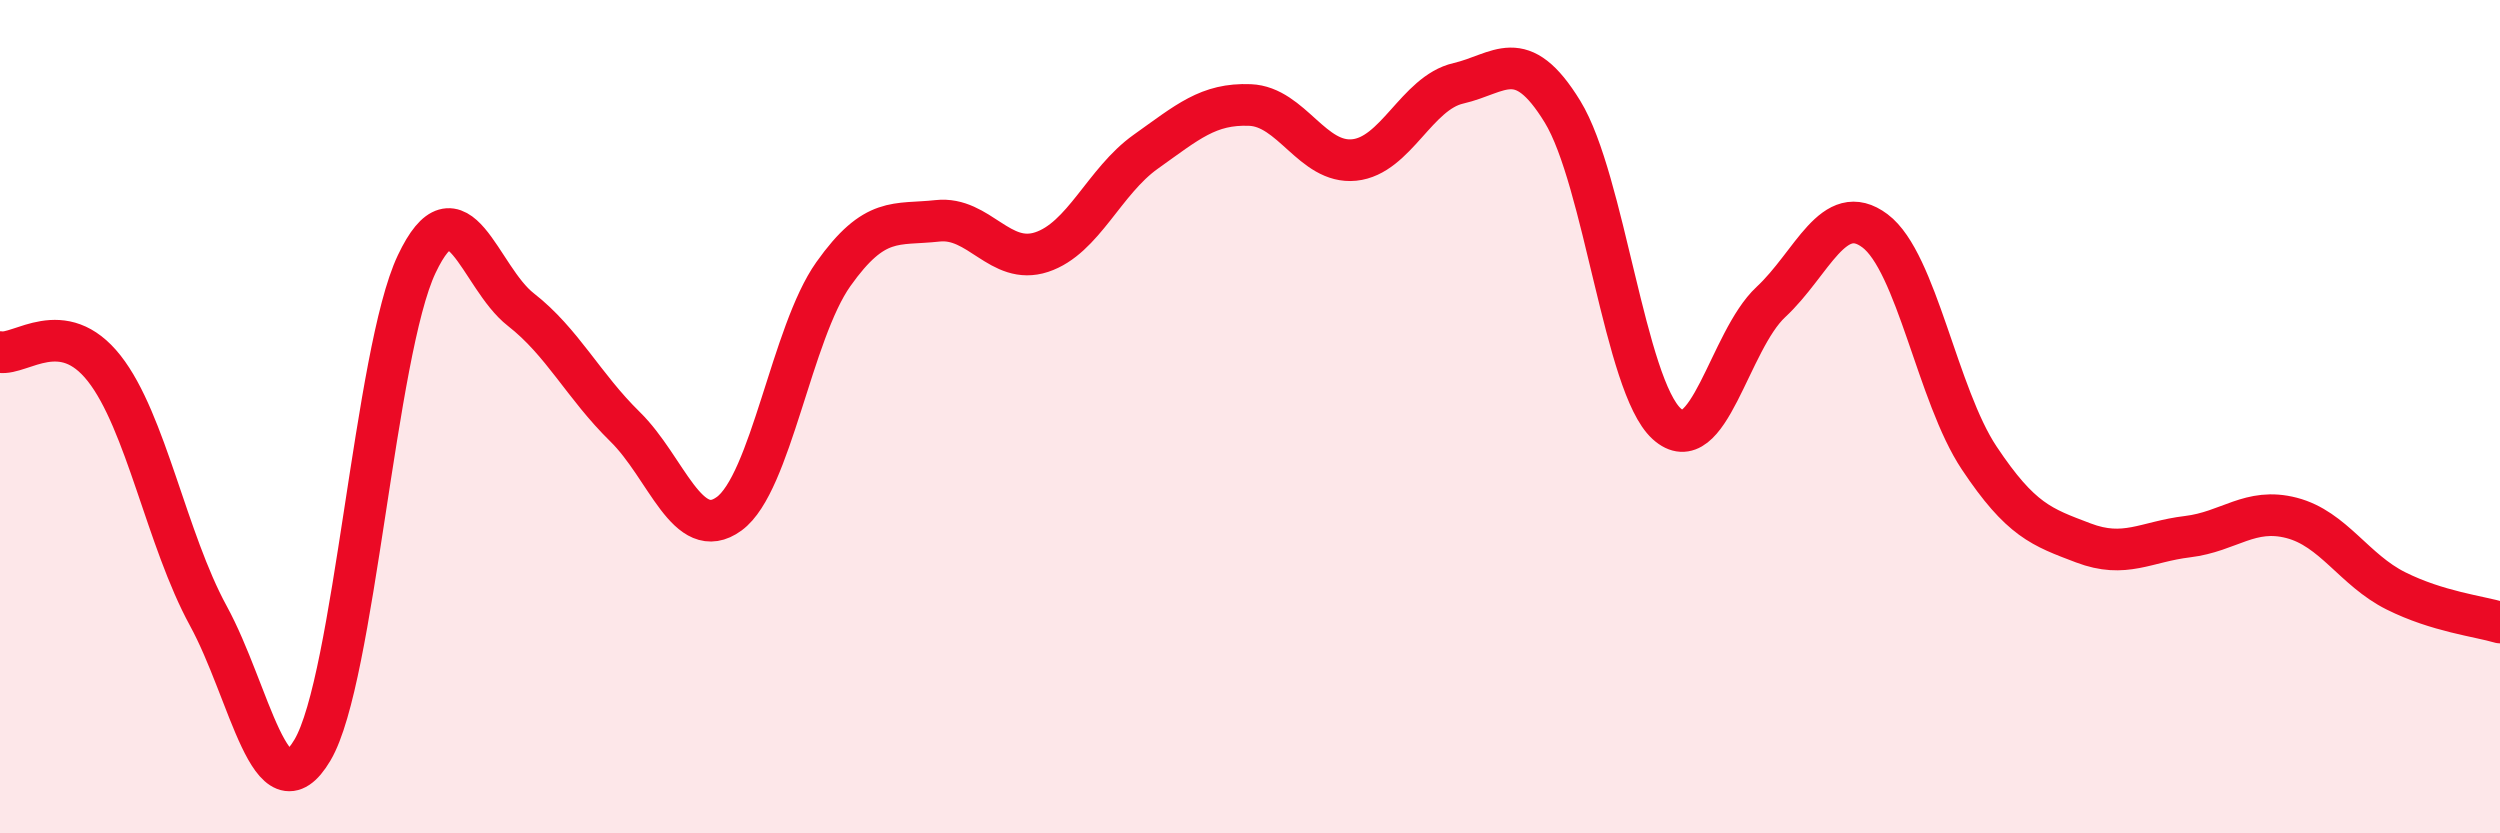
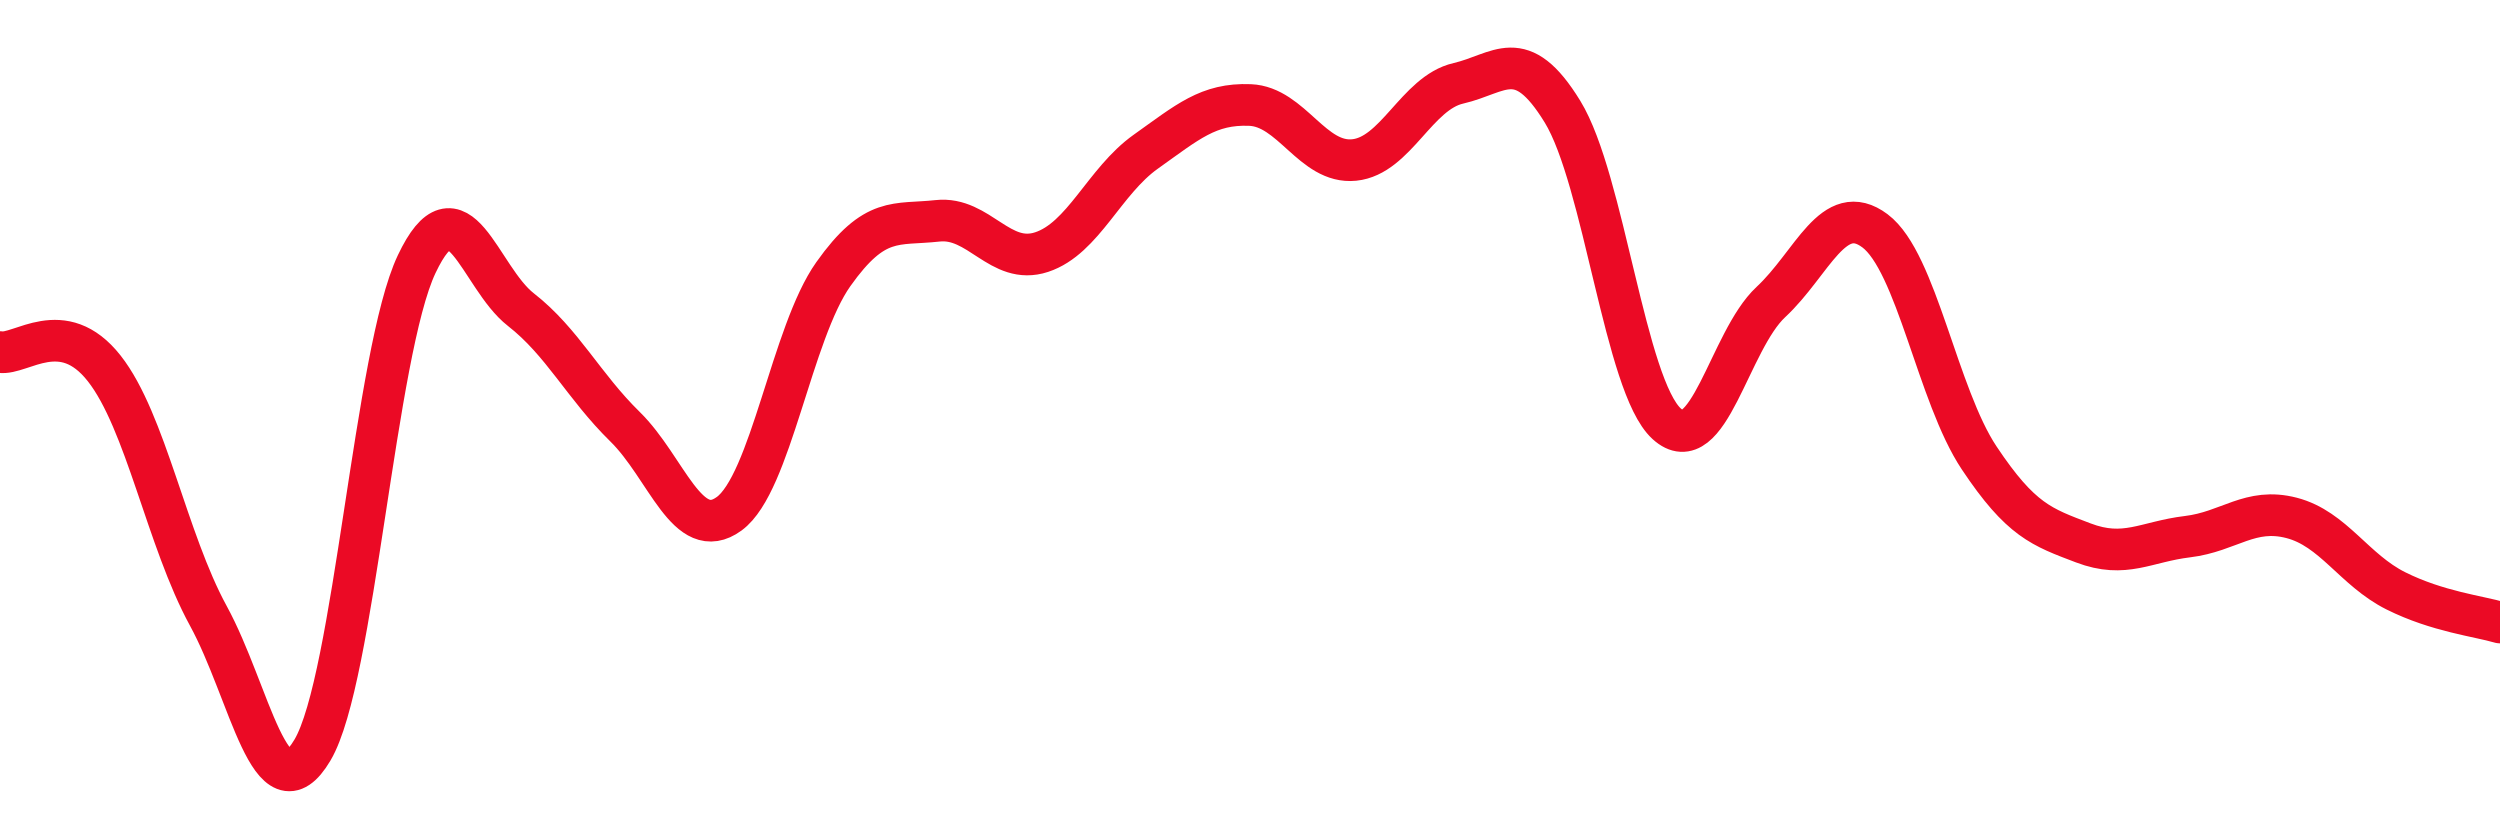
<svg xmlns="http://www.w3.org/2000/svg" width="60" height="20" viewBox="0 0 60 20">
-   <path d="M 0,8.45 C 0.5,8.53 1.5,7.57 2.5,8.84 C 3.5,10.11 4,12.95 5,14.78 C 6,16.61 6.5,19.69 7.5,18 C 8.5,16.31 9,8.45 10,6.34 C 11,4.23 11.5,6.65 12.5,7.43 C 13.5,8.21 14,9.26 15,10.24 C 16,11.22 16.5,13.06 17.5,12.33 C 18.5,11.6 19,7.99 20,6.58 C 21,5.17 21.5,5.41 22.5,5.3 C 23.5,5.19 24,6.38 25,6.05 C 26,5.72 26.5,4.35 27.5,3.64 C 28.5,2.93 29,2.48 30,2.52 C 31,2.56 31.5,3.94 32.5,3.84 C 33.5,3.74 34,2.23 35,2 C 36,1.77 36.5,1.05 37.5,2.68 C 38.5,4.31 39,9.26 40,10.17 C 41,11.08 41.5,8.18 42.5,7.25 C 43.5,6.32 44,4.79 45,5.54 C 46,6.29 46.5,9.49 47.5,10.99 C 48.5,12.49 49,12.65 50,13.03 C 51,13.41 51.5,13 52.5,12.88 C 53.5,12.76 54,12.17 55,12.43 C 56,12.69 56.5,13.68 57.5,14.18 C 58.5,14.68 59.5,14.79 60,14.94L60 20L0 20Z" fill="#EB0A25" opacity="0.1" stroke-linecap="round" stroke-linejoin="round" />
  <path d="M 0,8.45 C 0.5,8.53 1.5,7.57 2.5,8.84 C 3.5,10.11 4,12.95 5,14.78 C 6,16.61 6.5,19.69 7.5,18 C 8.5,16.31 9,8.45 10,6.34 C 11,4.23 11.5,6.65 12.5,7.43 C 13.5,8.21 14,9.26 15,10.24 C 16,11.22 16.5,13.06 17.5,12.33 C 18.5,11.6 19,7.99 20,6.58 C 21,5.17 21.5,5.41 22.5,5.3 C 23.5,5.19 24,6.38 25,6.05 C 26,5.72 26.5,4.35 27.5,3.64 C 28.5,2.93 29,2.48 30,2.52 C 31,2.56 31.5,3.94 32.5,3.84 C 33.5,3.74 34,2.23 35,2 C 36,1.77 36.5,1.05 37.5,2.68 C 38.5,4.31 39,9.26 40,10.17 C 41,11.08 41.5,8.18 42.5,7.25 C 43.5,6.32 44,4.79 45,5.54 C 46,6.29 46.5,9.49 47.5,10.99 C 48.5,12.49 49,12.65 50,13.03 C 51,13.41 51.5,13 52.5,12.88 C 53.5,12.76 54,12.17 55,12.43 C 56,12.69 56.5,13.68 57.5,14.18 C 58.5,14.68 59.5,14.79 60,14.94" stroke="#EB0A25" stroke-width="1" fill="none" stroke-linecap="round" stroke-linejoin="round" />
</svg>